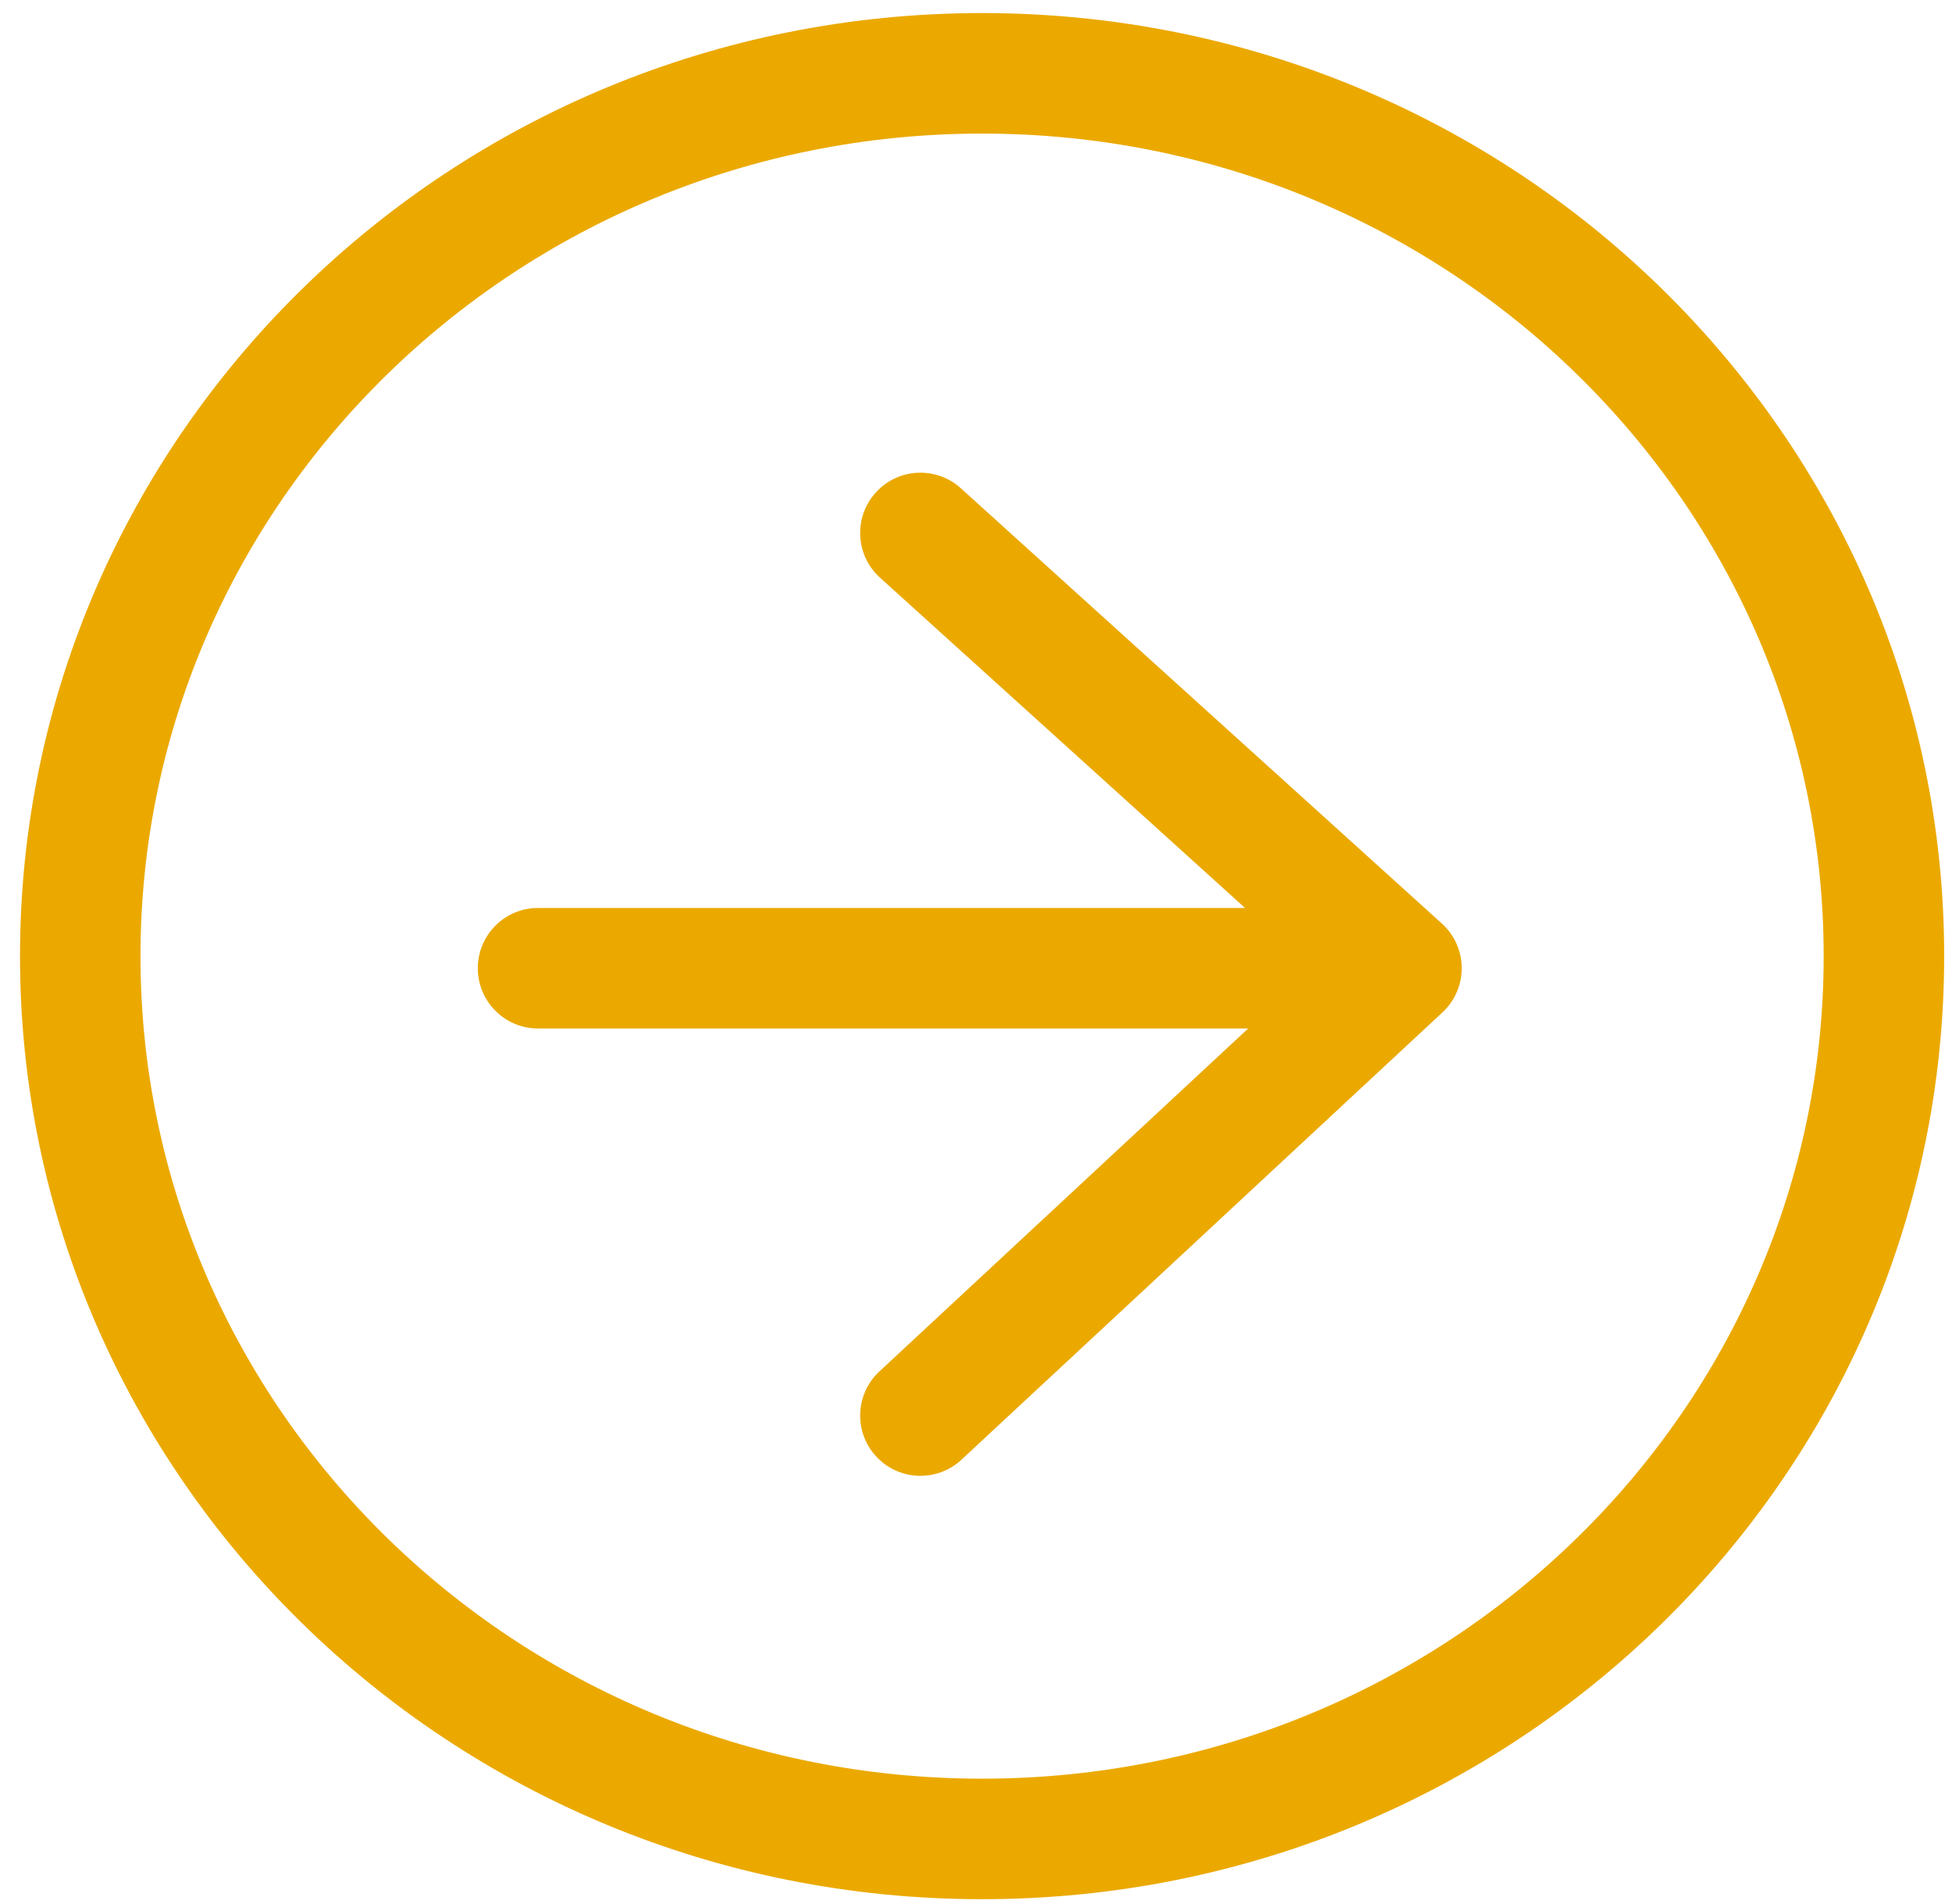
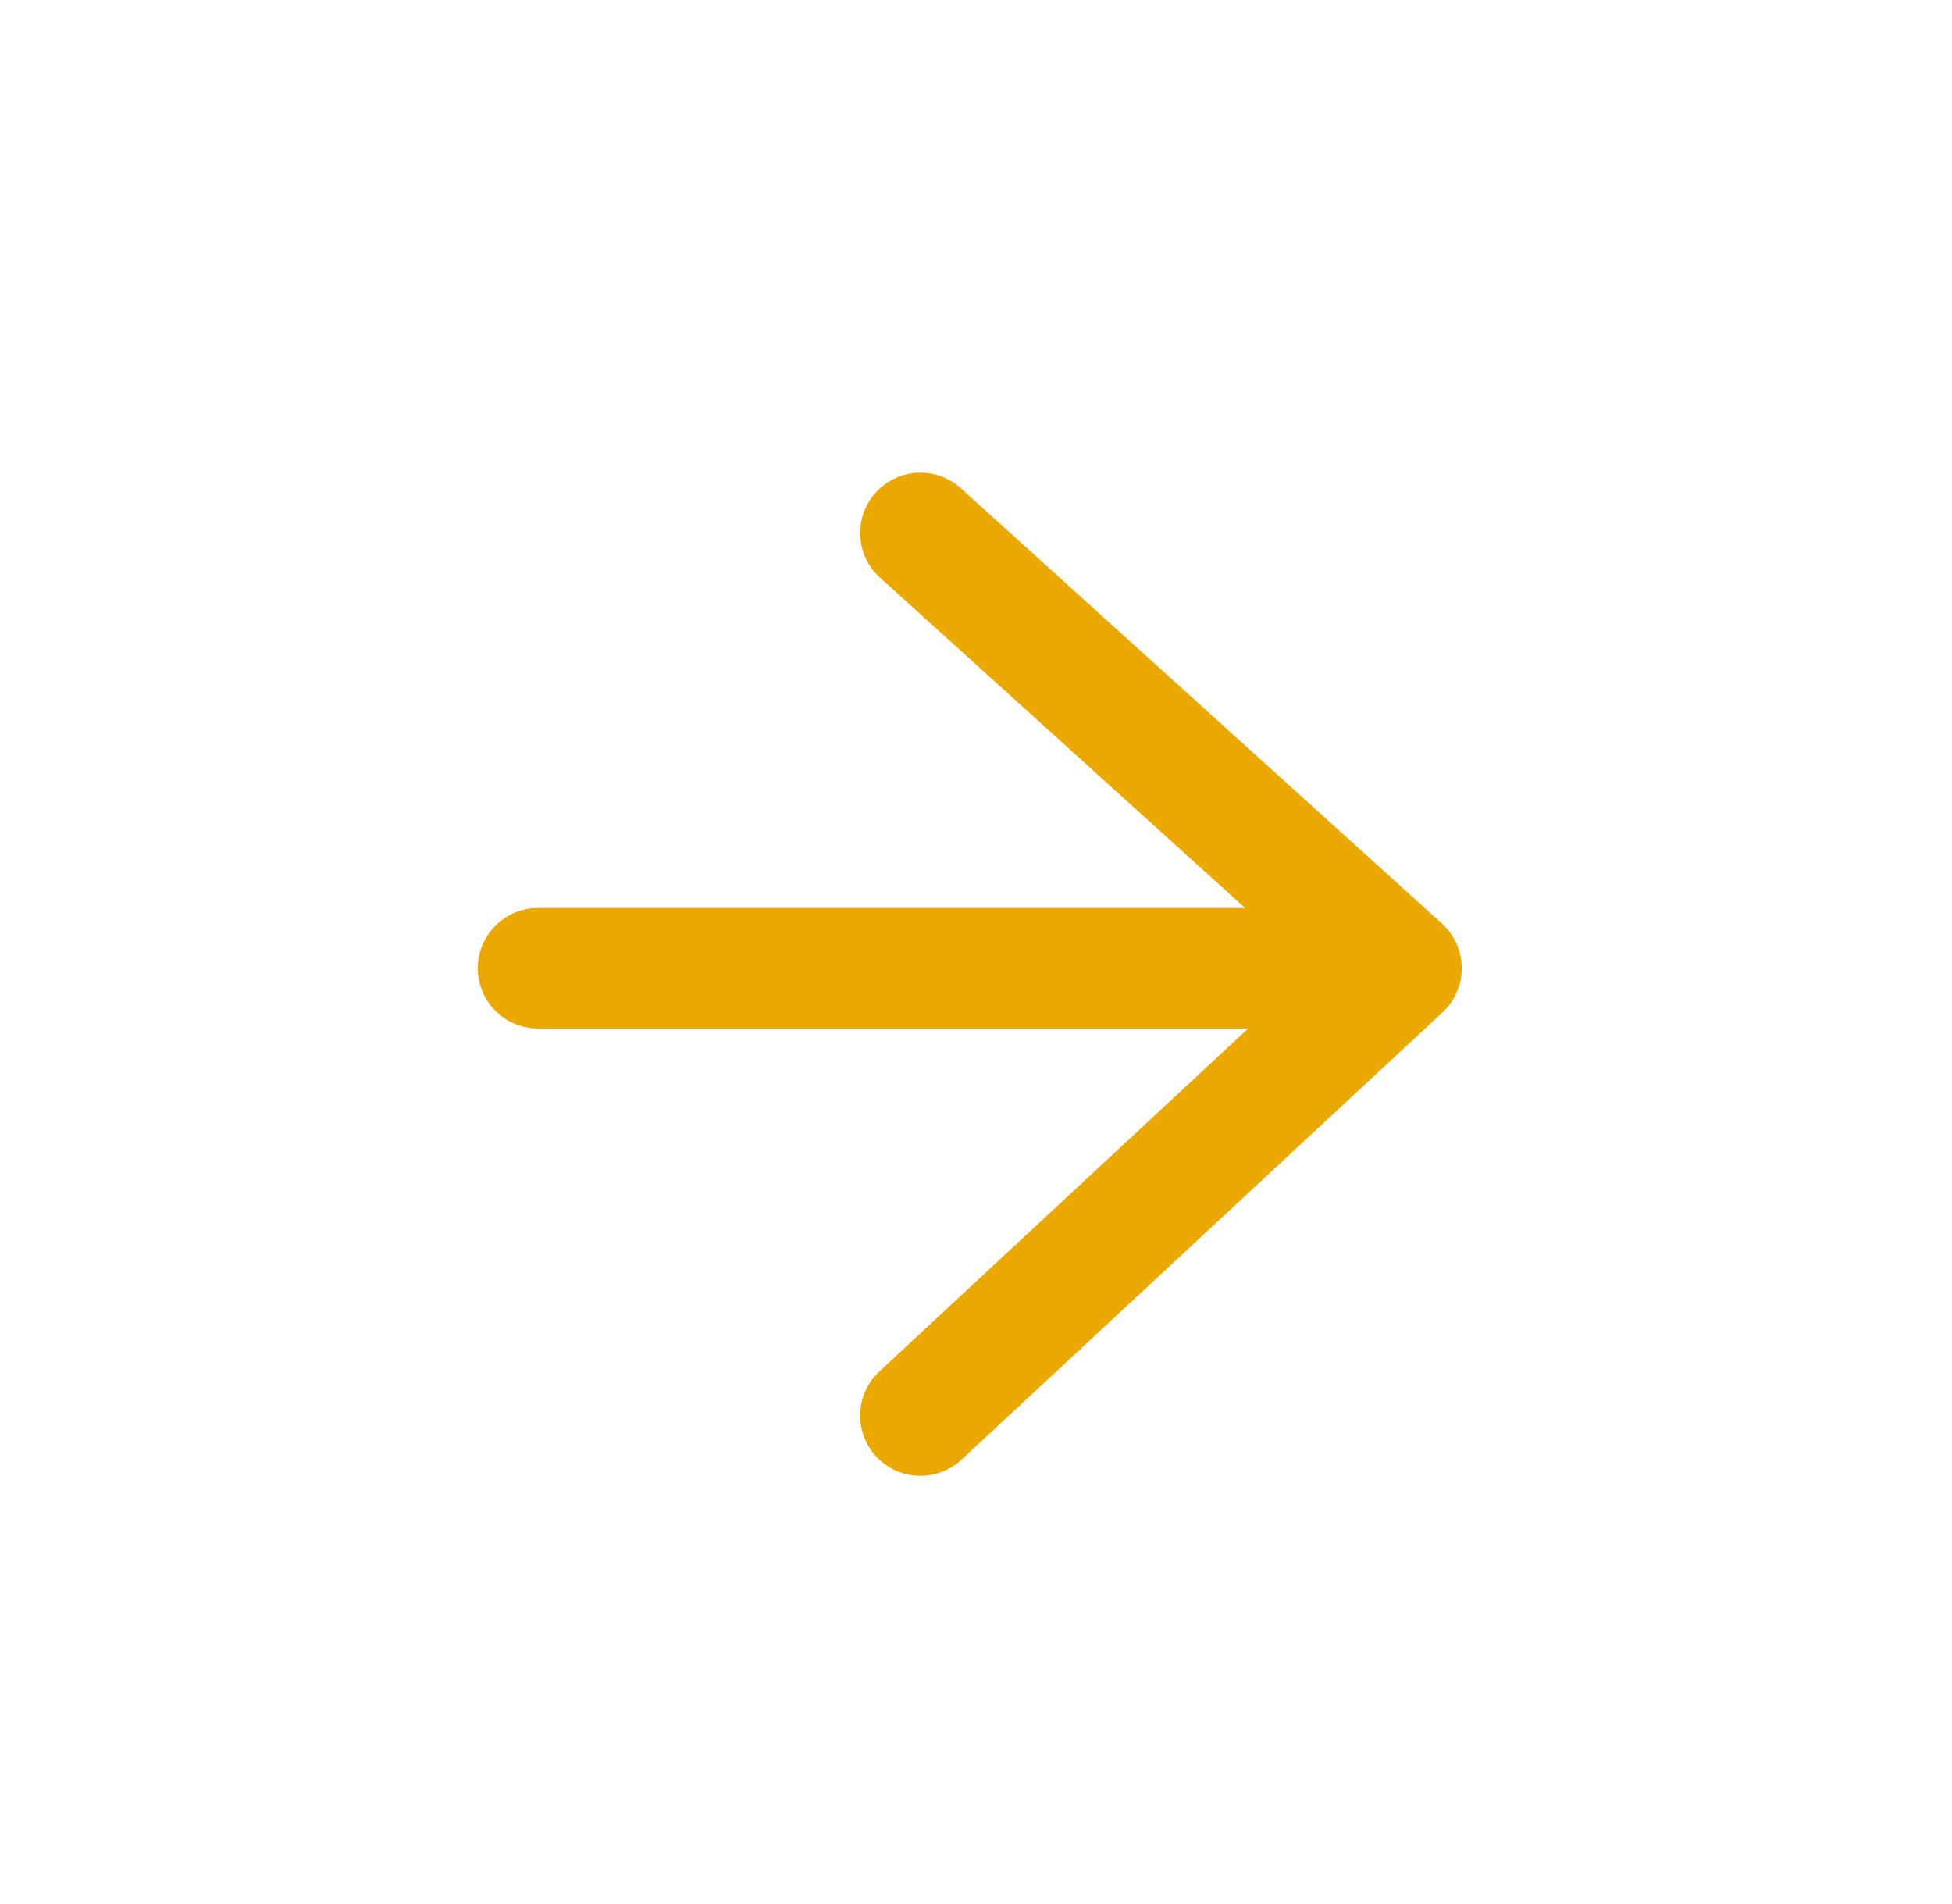
<svg xmlns="http://www.w3.org/2000/svg" width="81" height="79" viewBox="0 0 81 79" fill="none">
  <path fill-rule="evenodd" clip-rule="evenodd" d="M36.34 20.434C37.266 19.41 38.847 19.331 39.871 20.257L59.832 38.315C60.352 38.785 60.65 39.451 60.655 40.152C60.66 40.852 60.37 41.523 59.857 42L39.896 60.559C38.885 61.499 37.303 61.441 36.363 60.43C35.422 59.419 35.48 57.837 36.491 56.897L51.794 42.669H22.327C20.946 42.669 19.827 41.55 19.827 40.169C19.827 38.788 20.946 37.669 22.327 37.669H51.665L36.516 23.965C35.492 23.039 35.413 21.458 36.34 20.434Z" fill="#EBA900" />
-   <path d="M78.175 39.667C78.175 59.847 61.468 76.292 40.753 76.292C20.037 76.292 3.33 59.847 3.33 39.667C3.33 19.487 20.037 3.042 40.753 3.042C61.468 3.042 78.175 19.487 78.175 39.667Z" stroke="#EBA900" stroke-width="5" />
</svg>